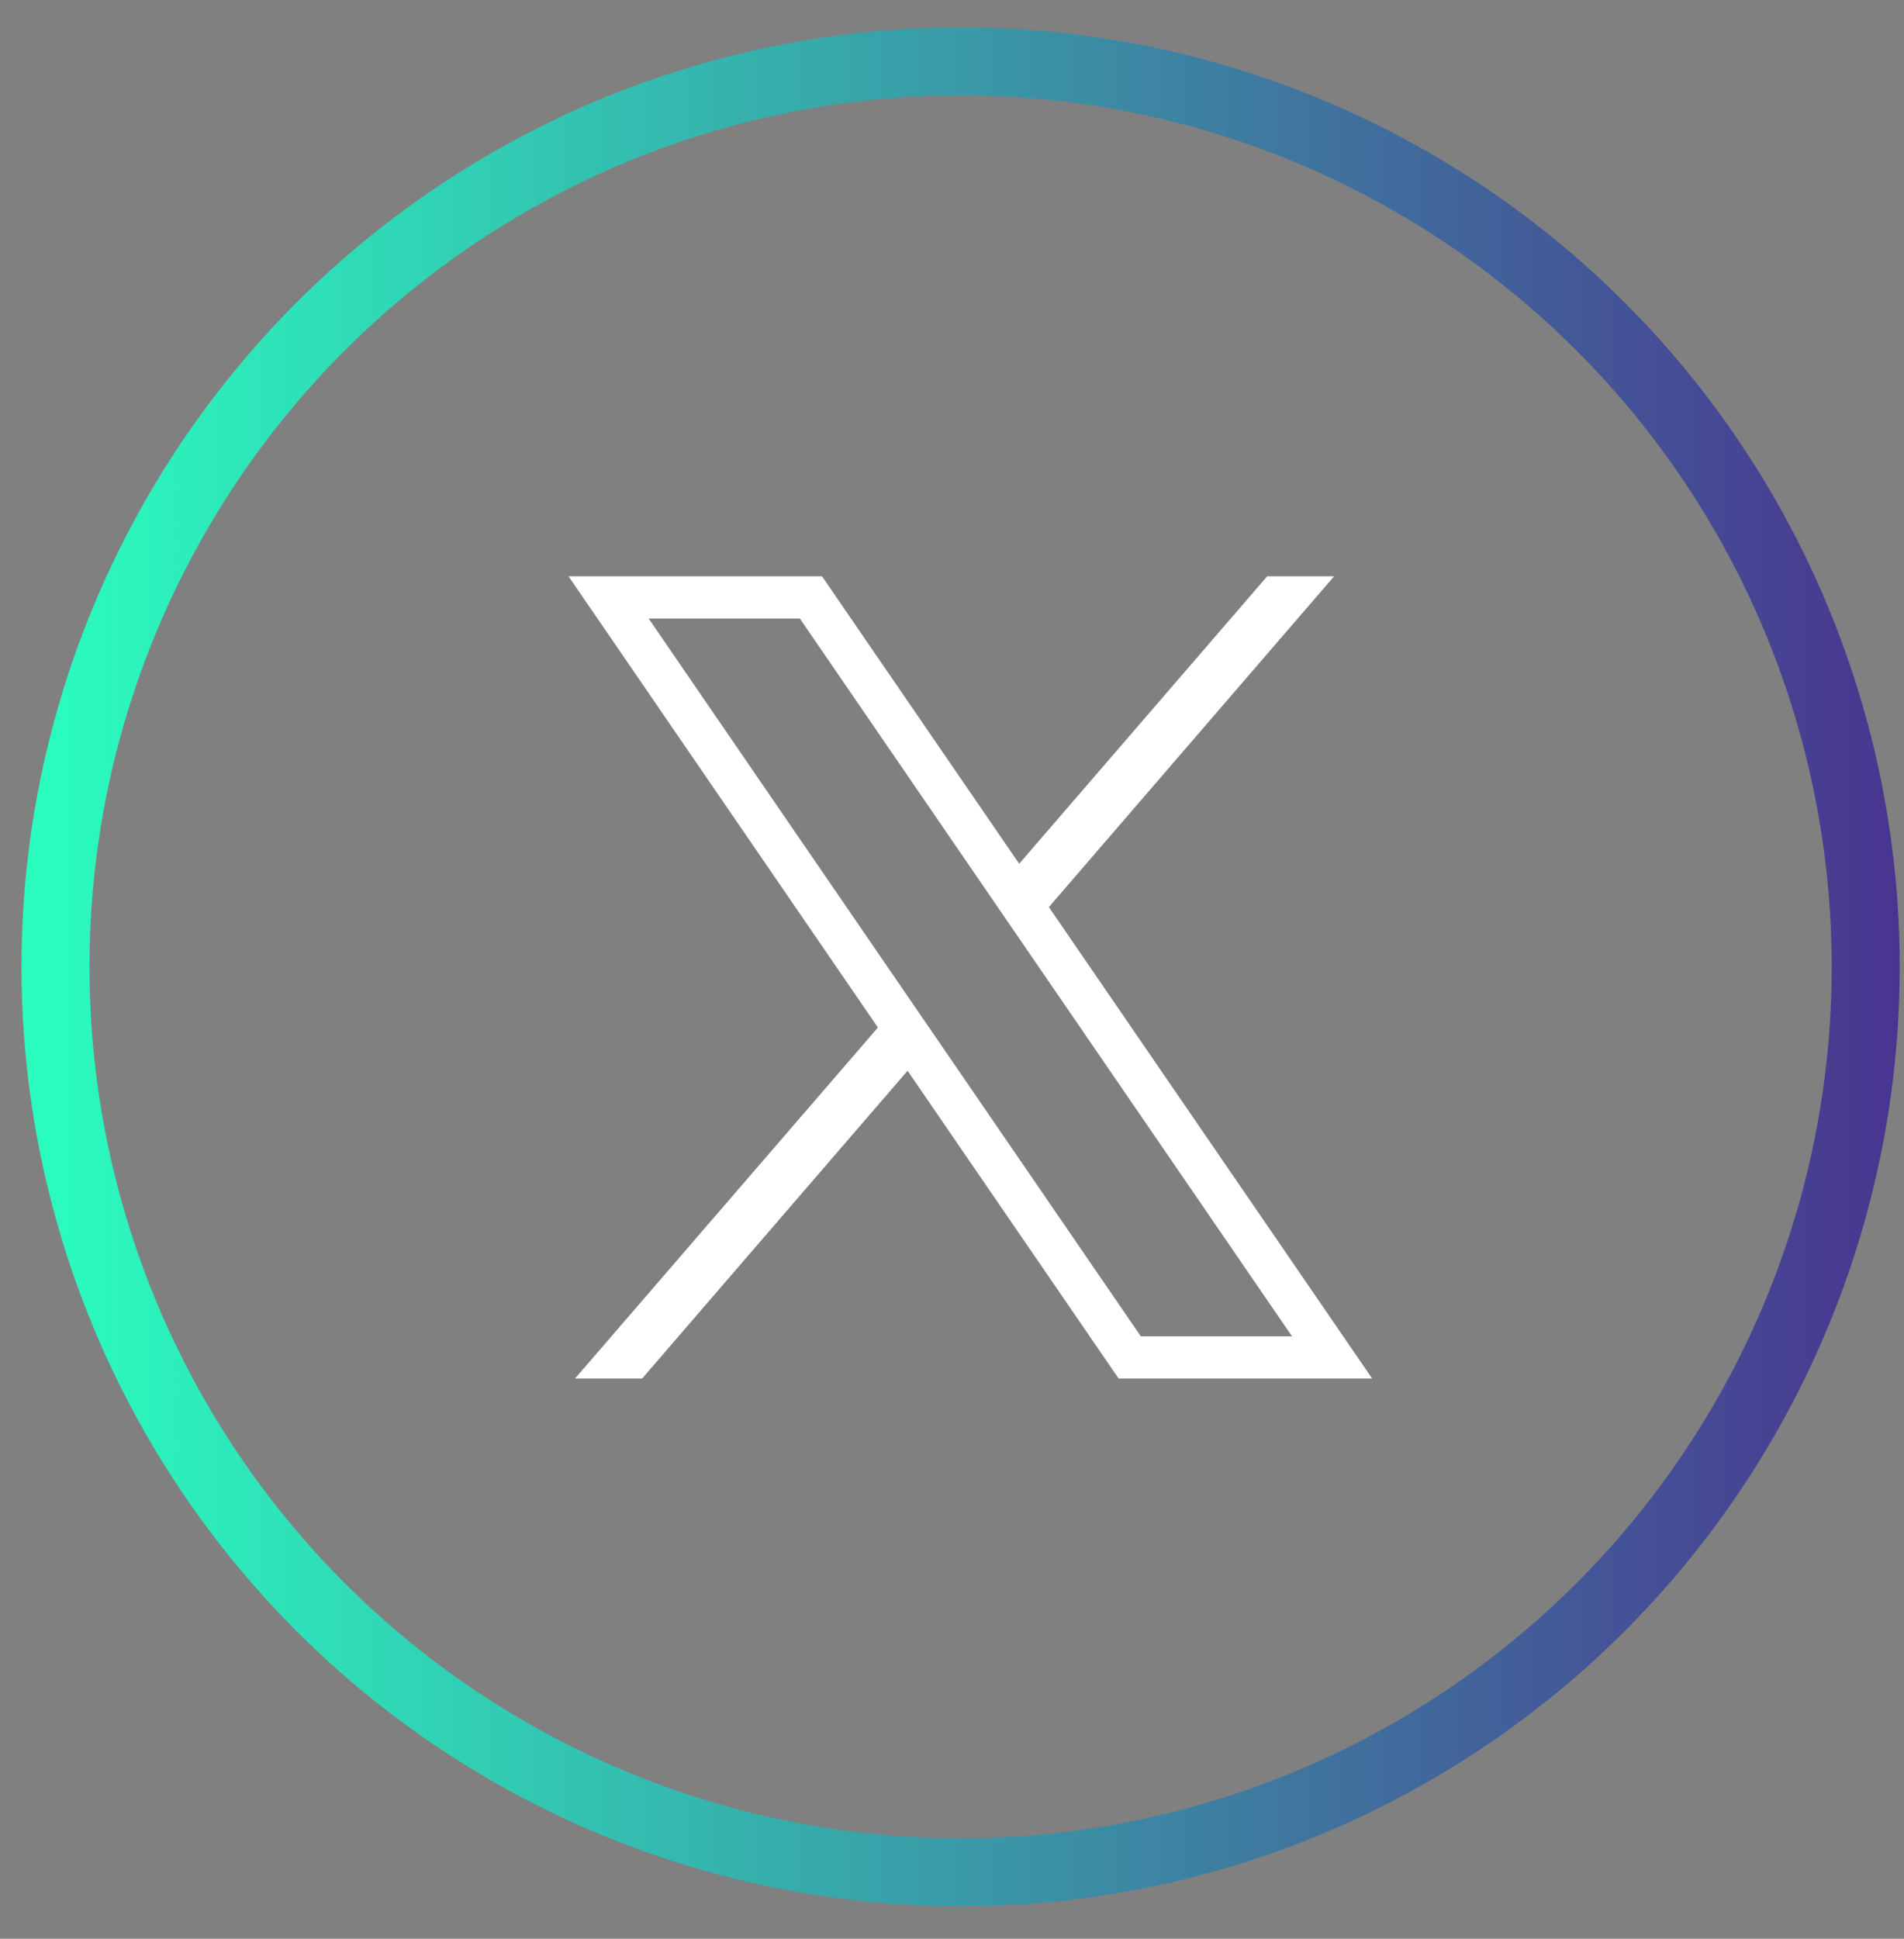
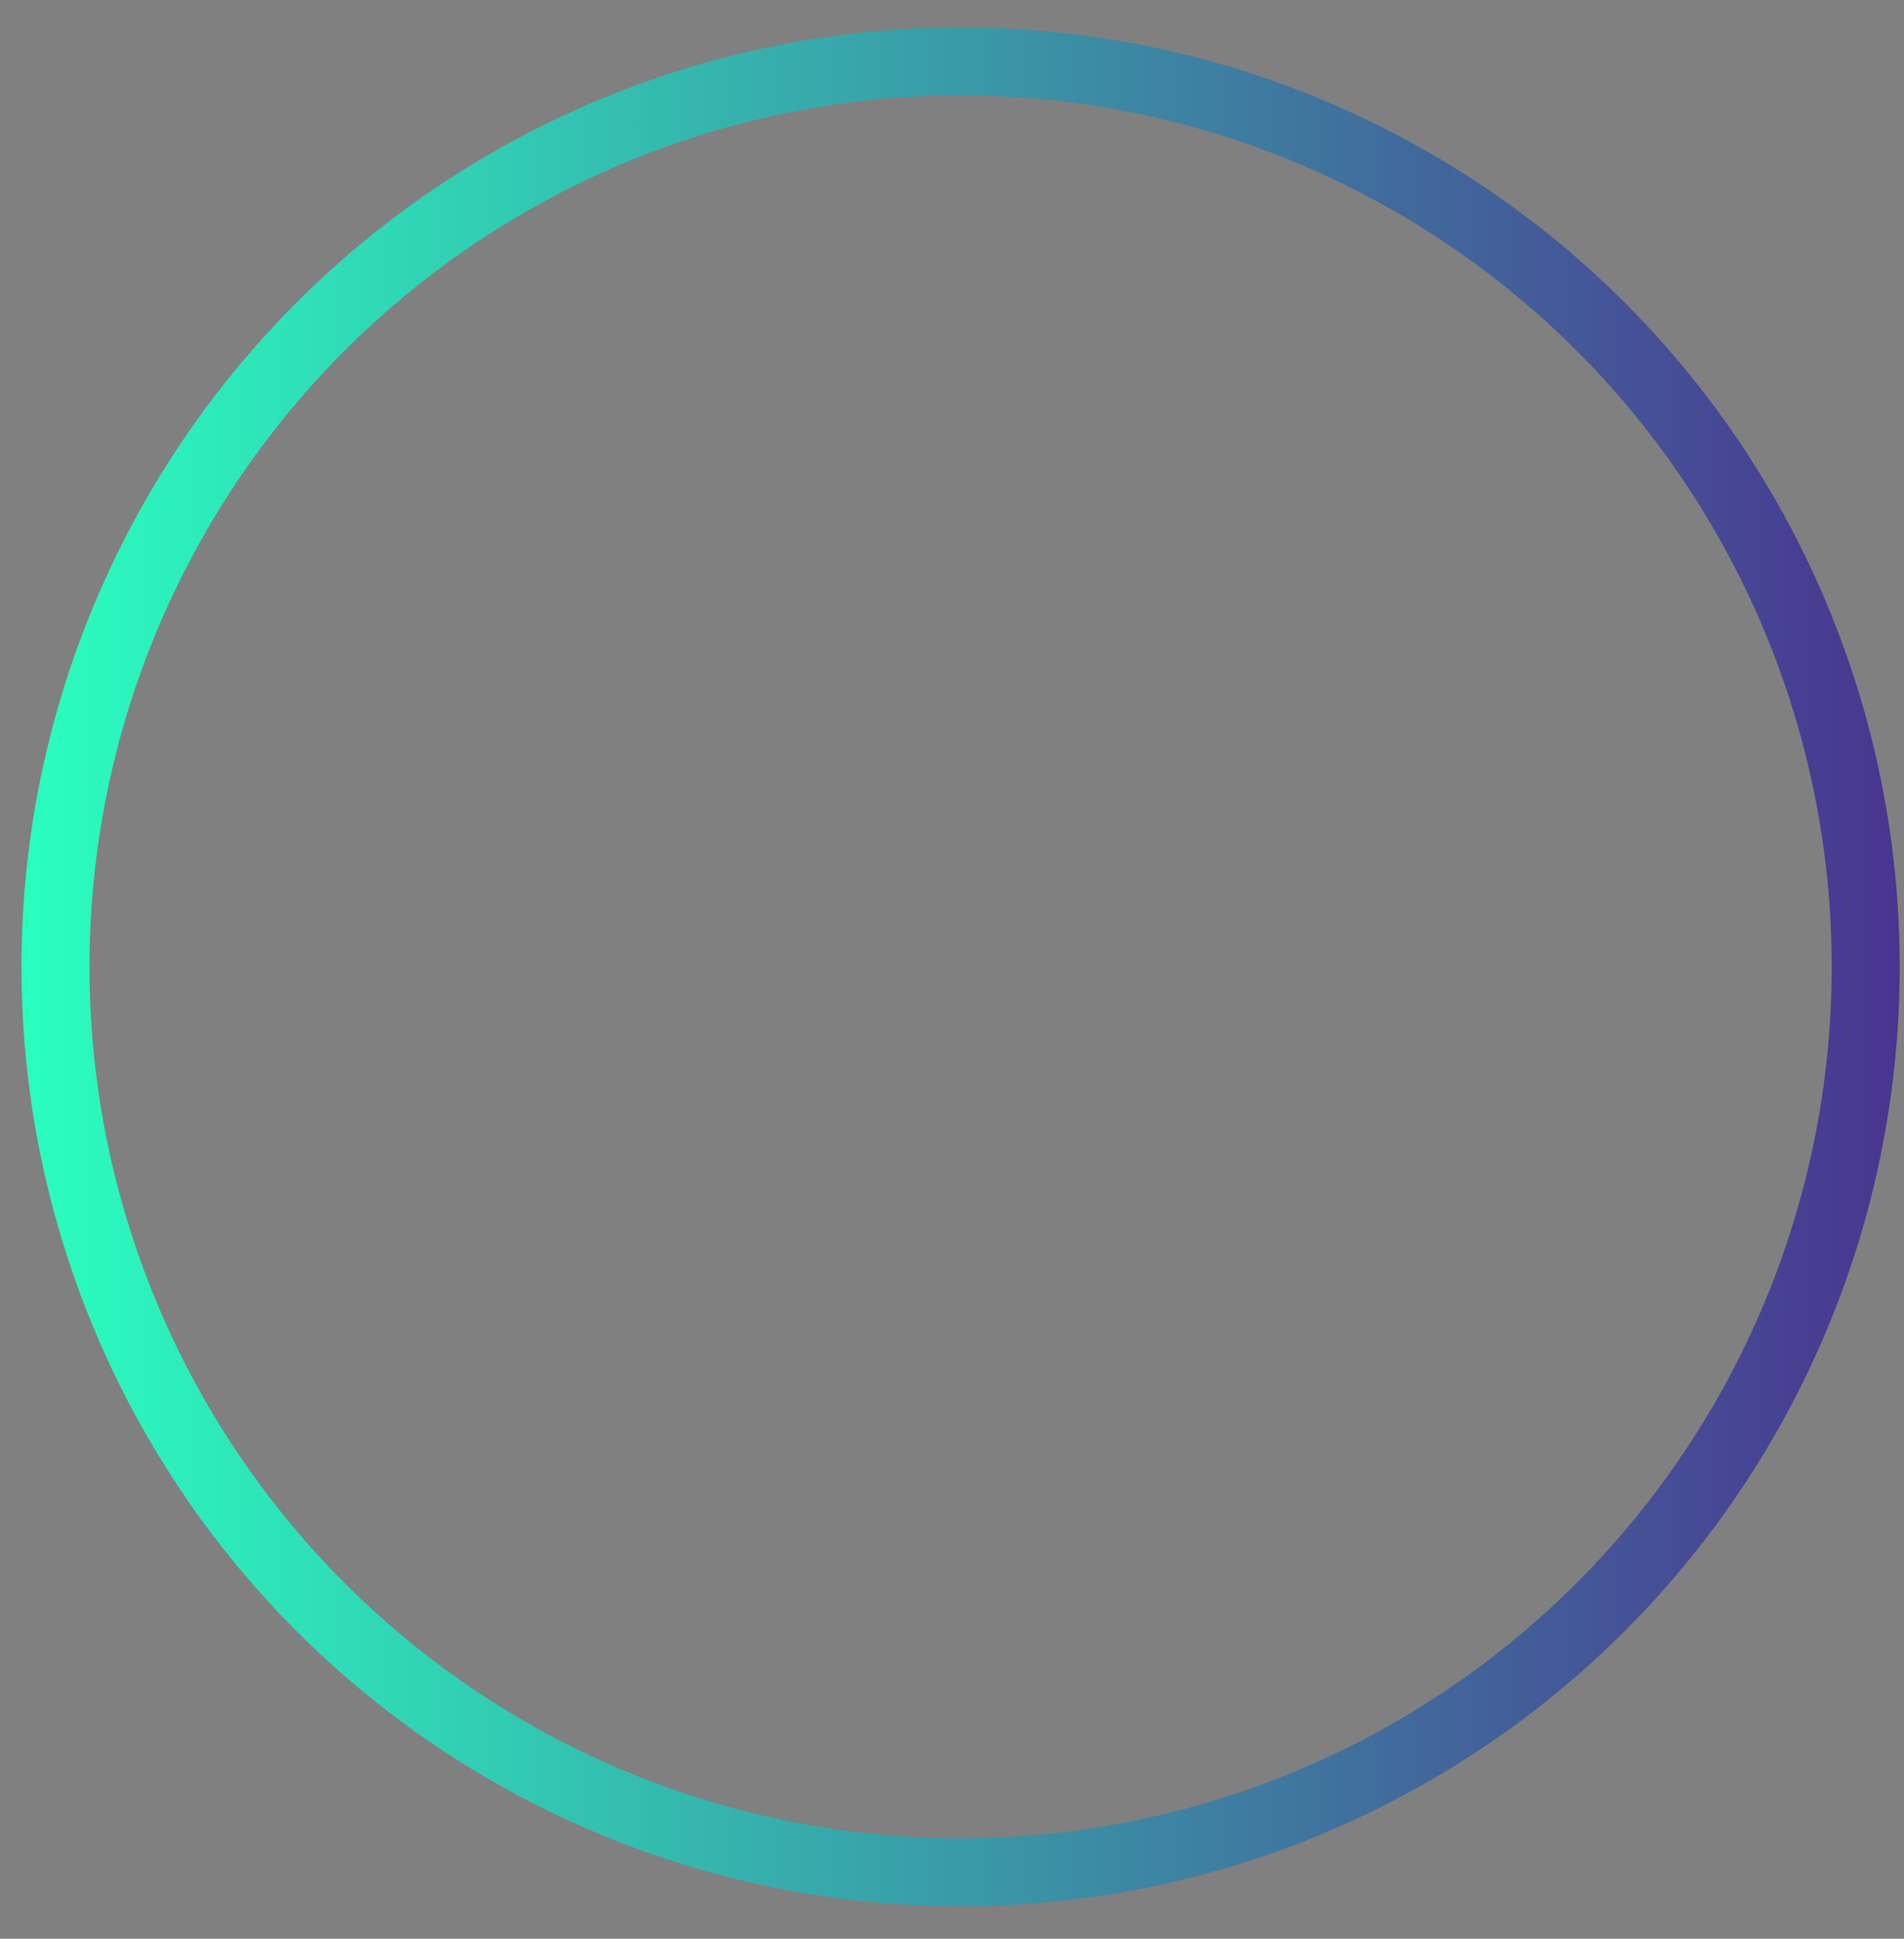
<svg xmlns="http://www.w3.org/2000/svg" width="56" height="57" viewBox="0 0 56 57" fill="none">
  <rect x="0" y="0" width="56" height="57" fill="#808080" stroke="none" />
  <circle cx="28.253" cy="28.426" r="26.621" stroke="url(#paint0_linear_170_439)" stroke-width="2" />
-   <path d="M16.721 16.943L25.821 30.21L16.913 40.529H18.887L26.693 31.481L32.9 40.529H40.357L30.849 26.669L39.239 16.943H37.271L29.976 25.395L24.177 16.943H16.721ZM19.077 18.184H23.524L38 39.288H33.553L19.077 18.184Z" fill="white" />
  <defs>
    <linearGradient id="paint0_linear_170_439" x1="0.632" y1="45.871" x2="58.008" y2="45.871" gradientUnits="userSpaceOnUse">
      <stop stop-color="#2AFFBF" />
      <stop offset="1" stop-color="#4A2D8E" />
    </linearGradient>
  </defs>
</svg>